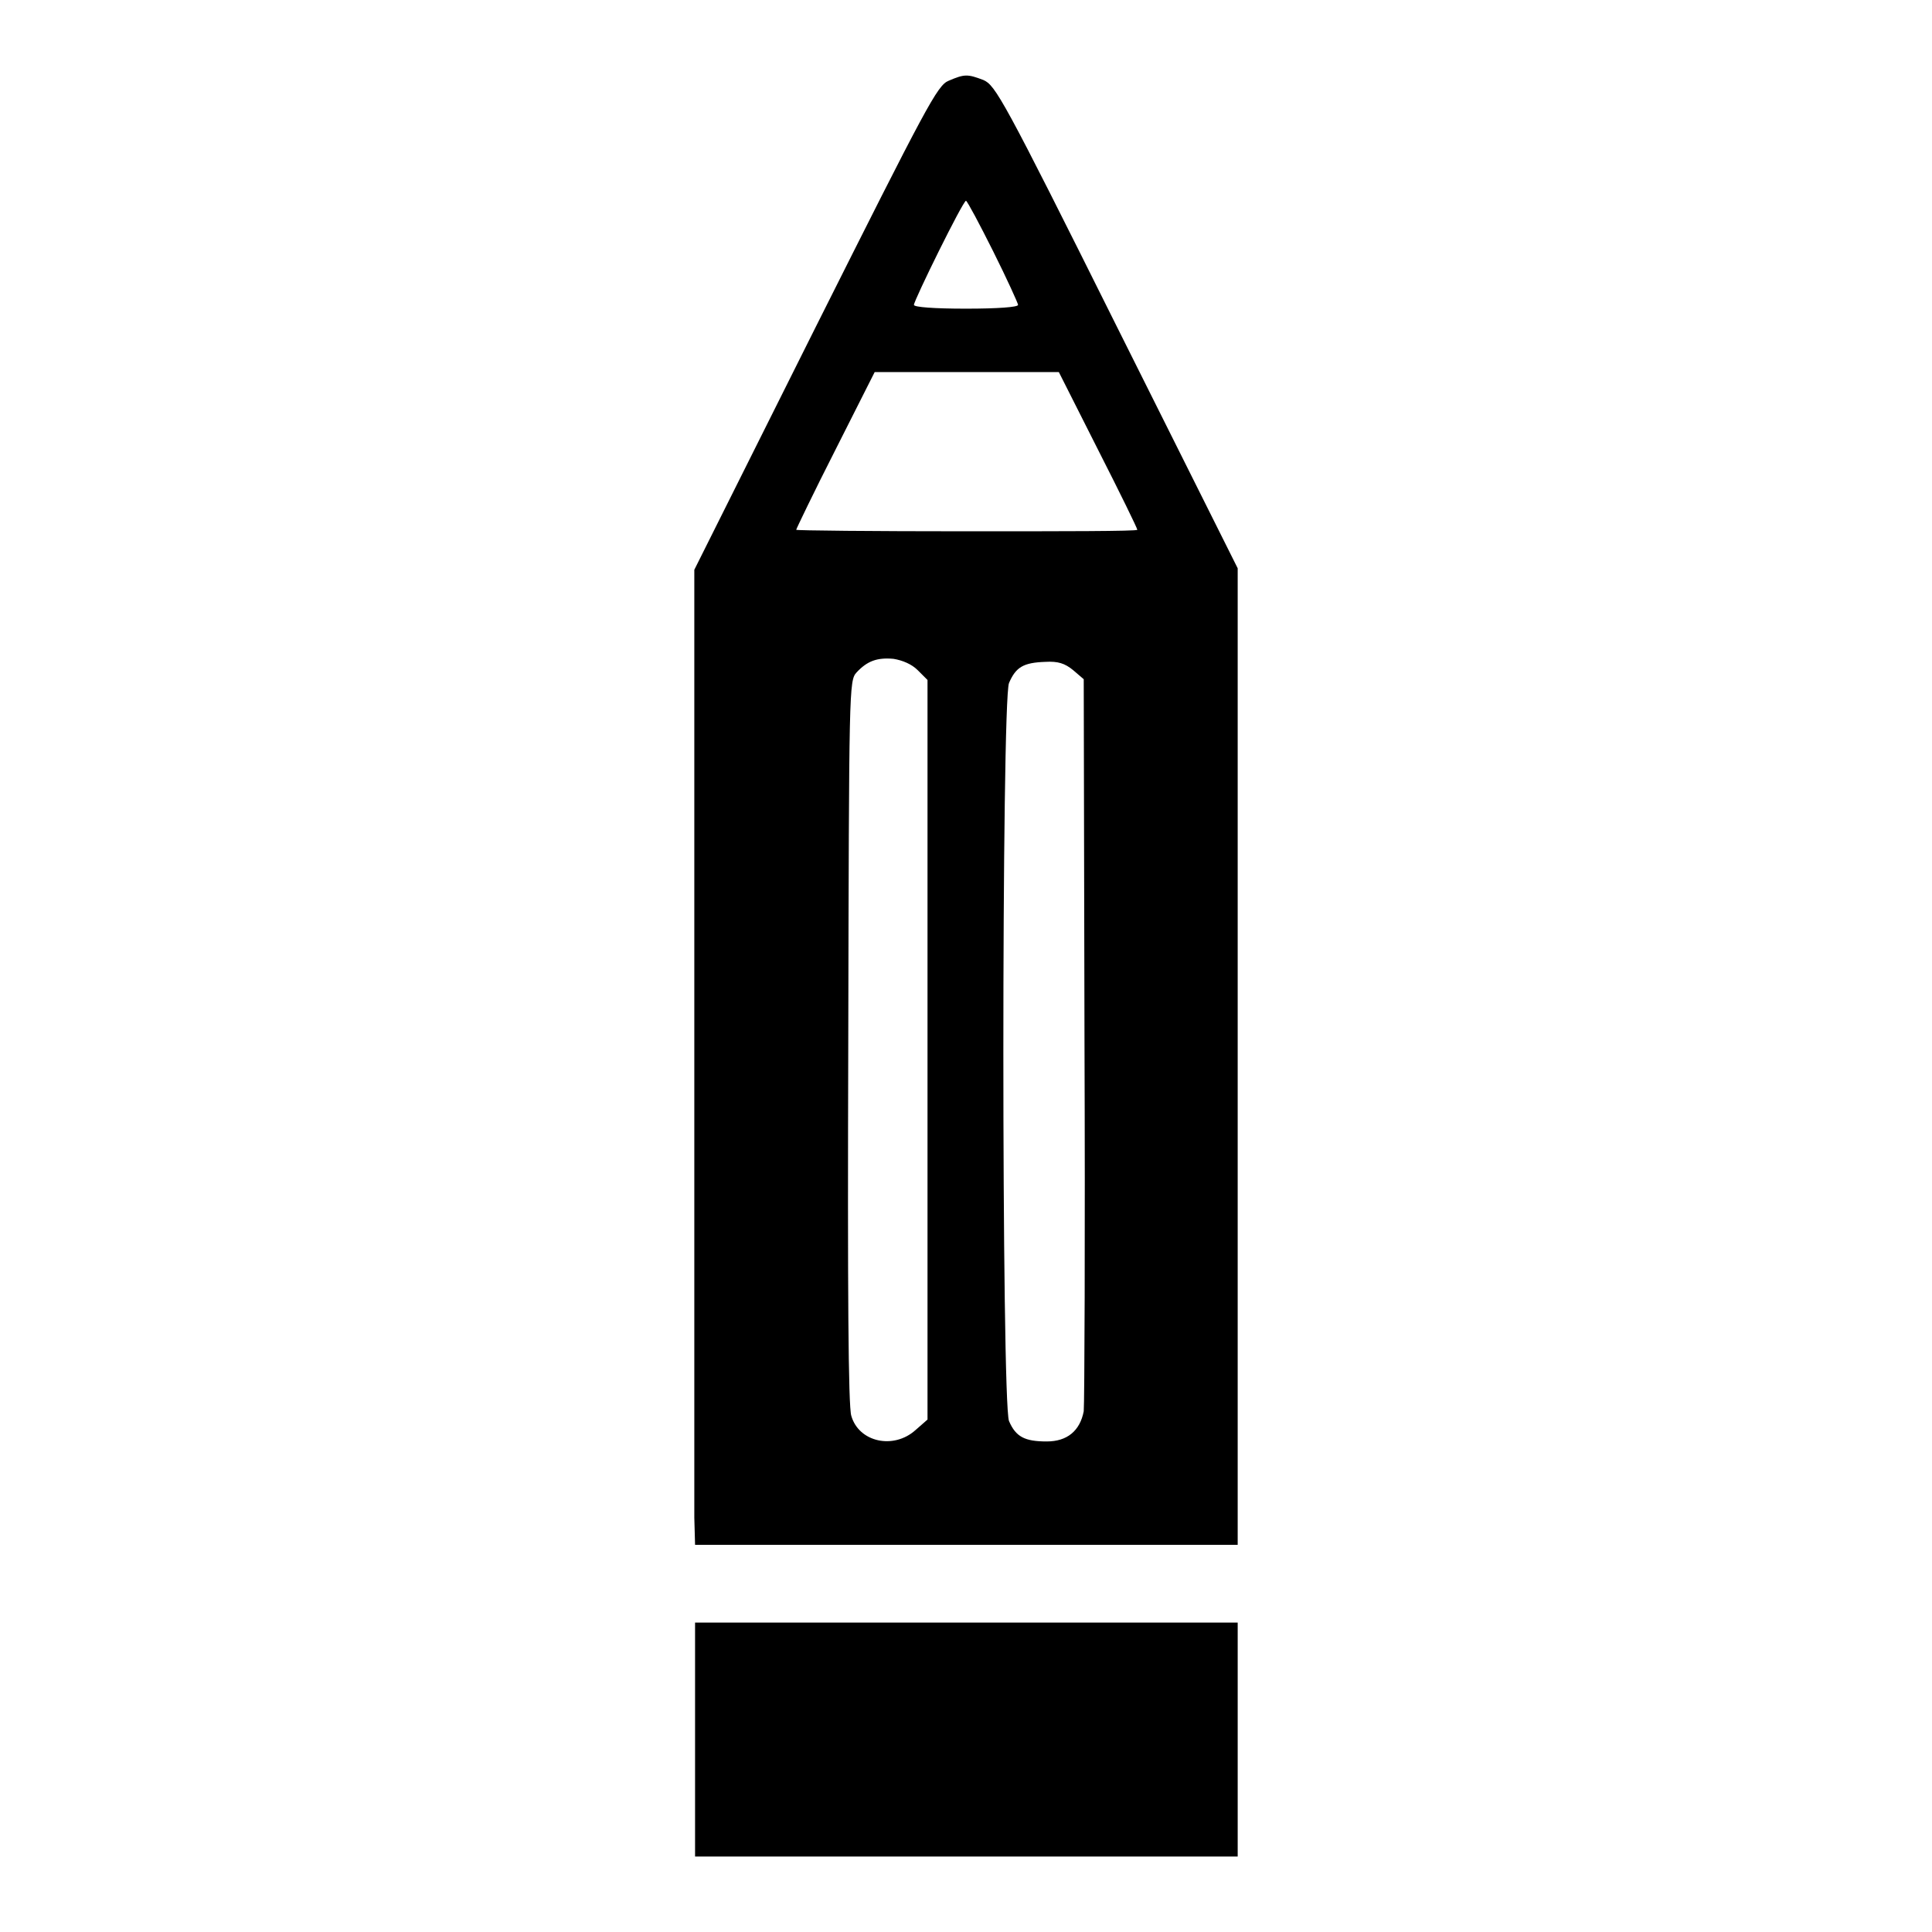
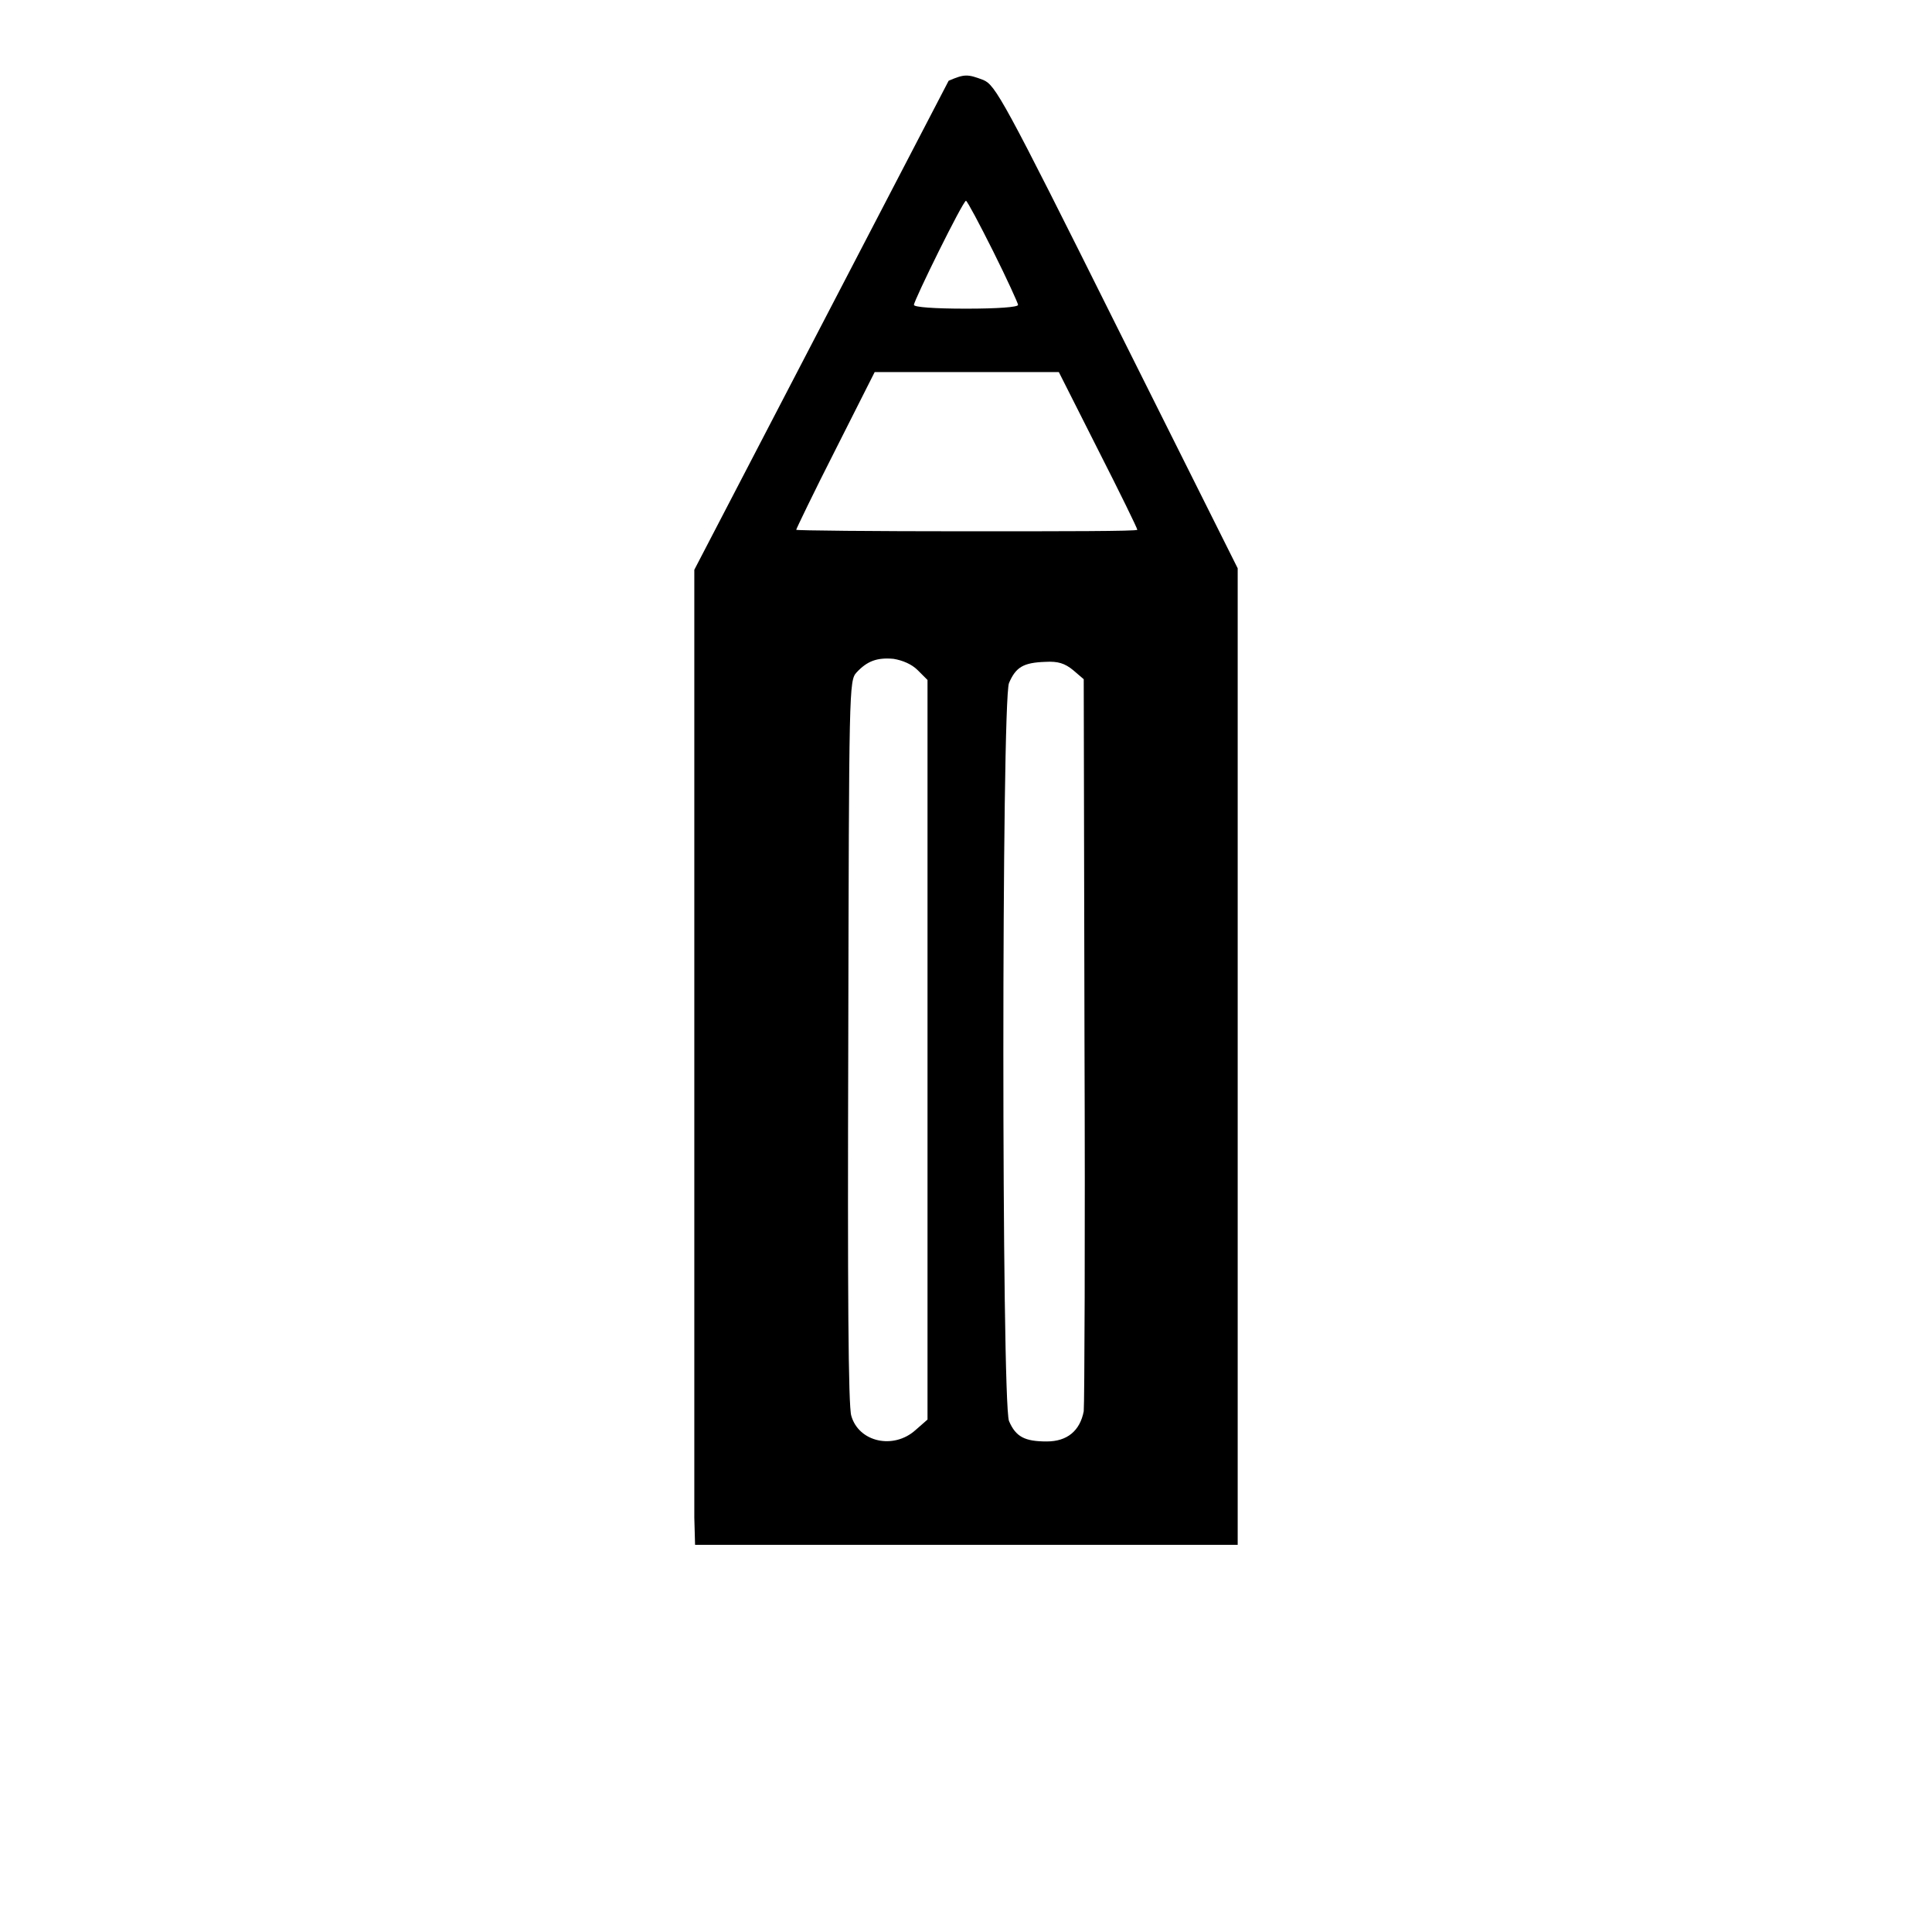
<svg xmlns="http://www.w3.org/2000/svg" version="1.1" x="0px" y="0px" viewBox="0 0 256 256" enable-background="new 0 0 256 256" xml:space="preserve">
  <g>
    <g>
      <g>
-         <path fill="#000000" d="M125.7,10.7c-1.5,0.6-2.9,3.3-17.7,32.8L92,75.5l0,61c0,33.6,0,62.7,0,64.6l0.1,3.6H128H164V140V75.3l-16-32c-15.1-30.3-16.1-32-17.7-32.7C128.2,9.8,127.8,9.8,125.7,10.7z M131.6,33.3c1.8,3.6,3.3,6.9,3.3,7.1c0,0.3-2.7,0.5-6.9,0.5c-4.2,0-6.9-0.2-6.9-0.5c0-0.6,6.5-13.8,6.9-13.8C128.2,26.7,129.8,29.7,131.6,33.3z M145.5,59.6c2.9,5.7,5.2,10.4,5.2,10.6s-10.2,0.2-22.6,0.2c-12.4,0-22.6-0.1-22.6-0.2s2.3-4.9,5.2-10.6l5.2-10.3H128h12.3L145.5,59.6z M121.6,88.8l1.3,1.3v49v49l-1.6,1.4c-2.9,2.6-7.5,1.6-8.5-1.9c-0.4-1.3-0.5-16.3-0.4-49.6c0.1-47,0.1-47.8,1.1-48.9c1.4-1.5,2.7-2,4.9-1.8C119.6,87.5,120.8,88,121.6,88.8z M142.2,88.8l1.4,1.2l0.1,47.7c0.1,26.2,0,48.3-0.1,49.3c-0.5,2.6-2.2,4-4.9,4c-2.9,0-4.1-0.6-5-2.7c-1-2.5-1-95.4,0-97.8c0.9-2.1,1.9-2.7,4.8-2.8C140.2,87.6,141.1,87.9,142.2,88.8z" />
-         <path fill="#000000" d="M92.1,230.5V246H128H164v-15.5V215H128H92.1V230.5z" />
+         <path fill="#000000" d="M125.7,10.7L92,75.5l0,61c0,33.6,0,62.7,0,64.6l0.1,3.6H128H164V140V75.3l-16-32c-15.1-30.3-16.1-32-17.7-32.7C128.2,9.8,127.8,9.8,125.7,10.7z M131.6,33.3c1.8,3.6,3.3,6.9,3.3,7.1c0,0.3-2.7,0.5-6.9,0.5c-4.2,0-6.9-0.2-6.9-0.5c0-0.6,6.5-13.8,6.9-13.8C128.2,26.7,129.8,29.7,131.6,33.3z M145.5,59.6c2.9,5.7,5.2,10.4,5.2,10.6s-10.2,0.2-22.6,0.2c-12.4,0-22.6-0.1-22.6-0.2s2.3-4.9,5.2-10.6l5.2-10.3H128h12.3L145.5,59.6z M121.6,88.8l1.3,1.3v49v49l-1.6,1.4c-2.9,2.6-7.5,1.6-8.5-1.9c-0.4-1.3-0.5-16.3-0.4-49.6c0.1-47,0.1-47.8,1.1-48.9c1.4-1.5,2.7-2,4.9-1.8C119.6,87.5,120.8,88,121.6,88.8z M142.2,88.8l1.4,1.2l0.1,47.7c0.1,26.2,0,48.3-0.1,49.3c-0.5,2.6-2.2,4-4.9,4c-2.9,0-4.1-0.6-5-2.7c-1-2.5-1-95.4,0-97.8c0.9-2.1,1.9-2.7,4.8-2.8C140.2,87.6,141.1,87.9,142.2,88.8z" />
      </g>
    </g>
  </g>
</svg>